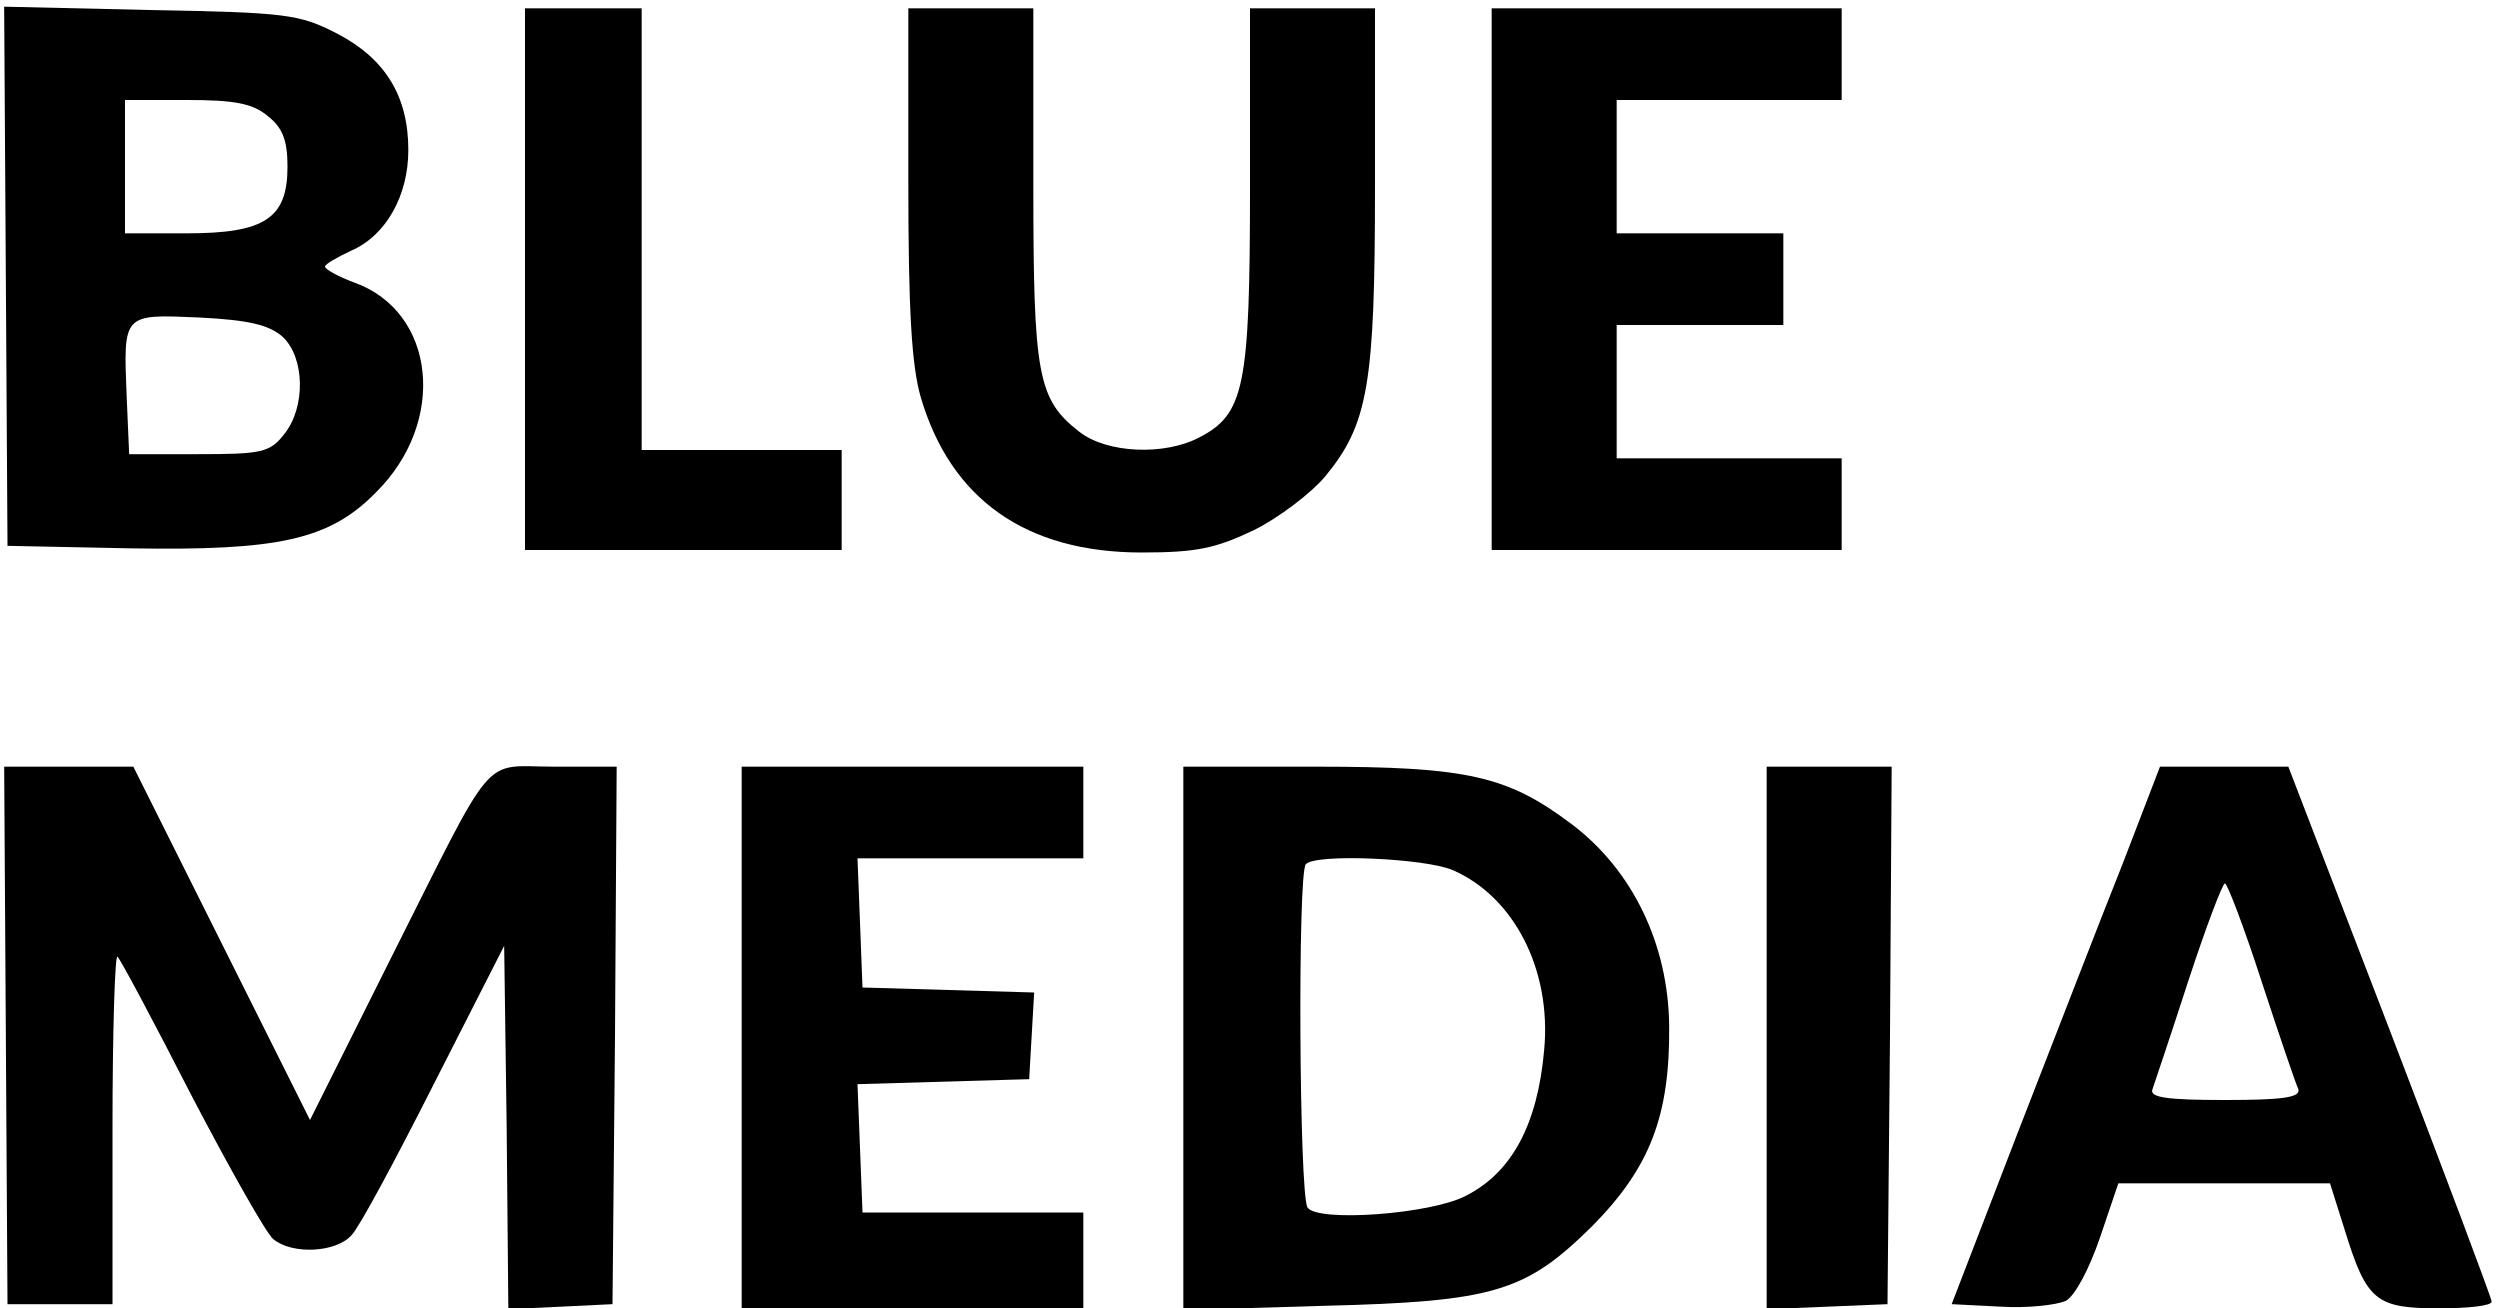
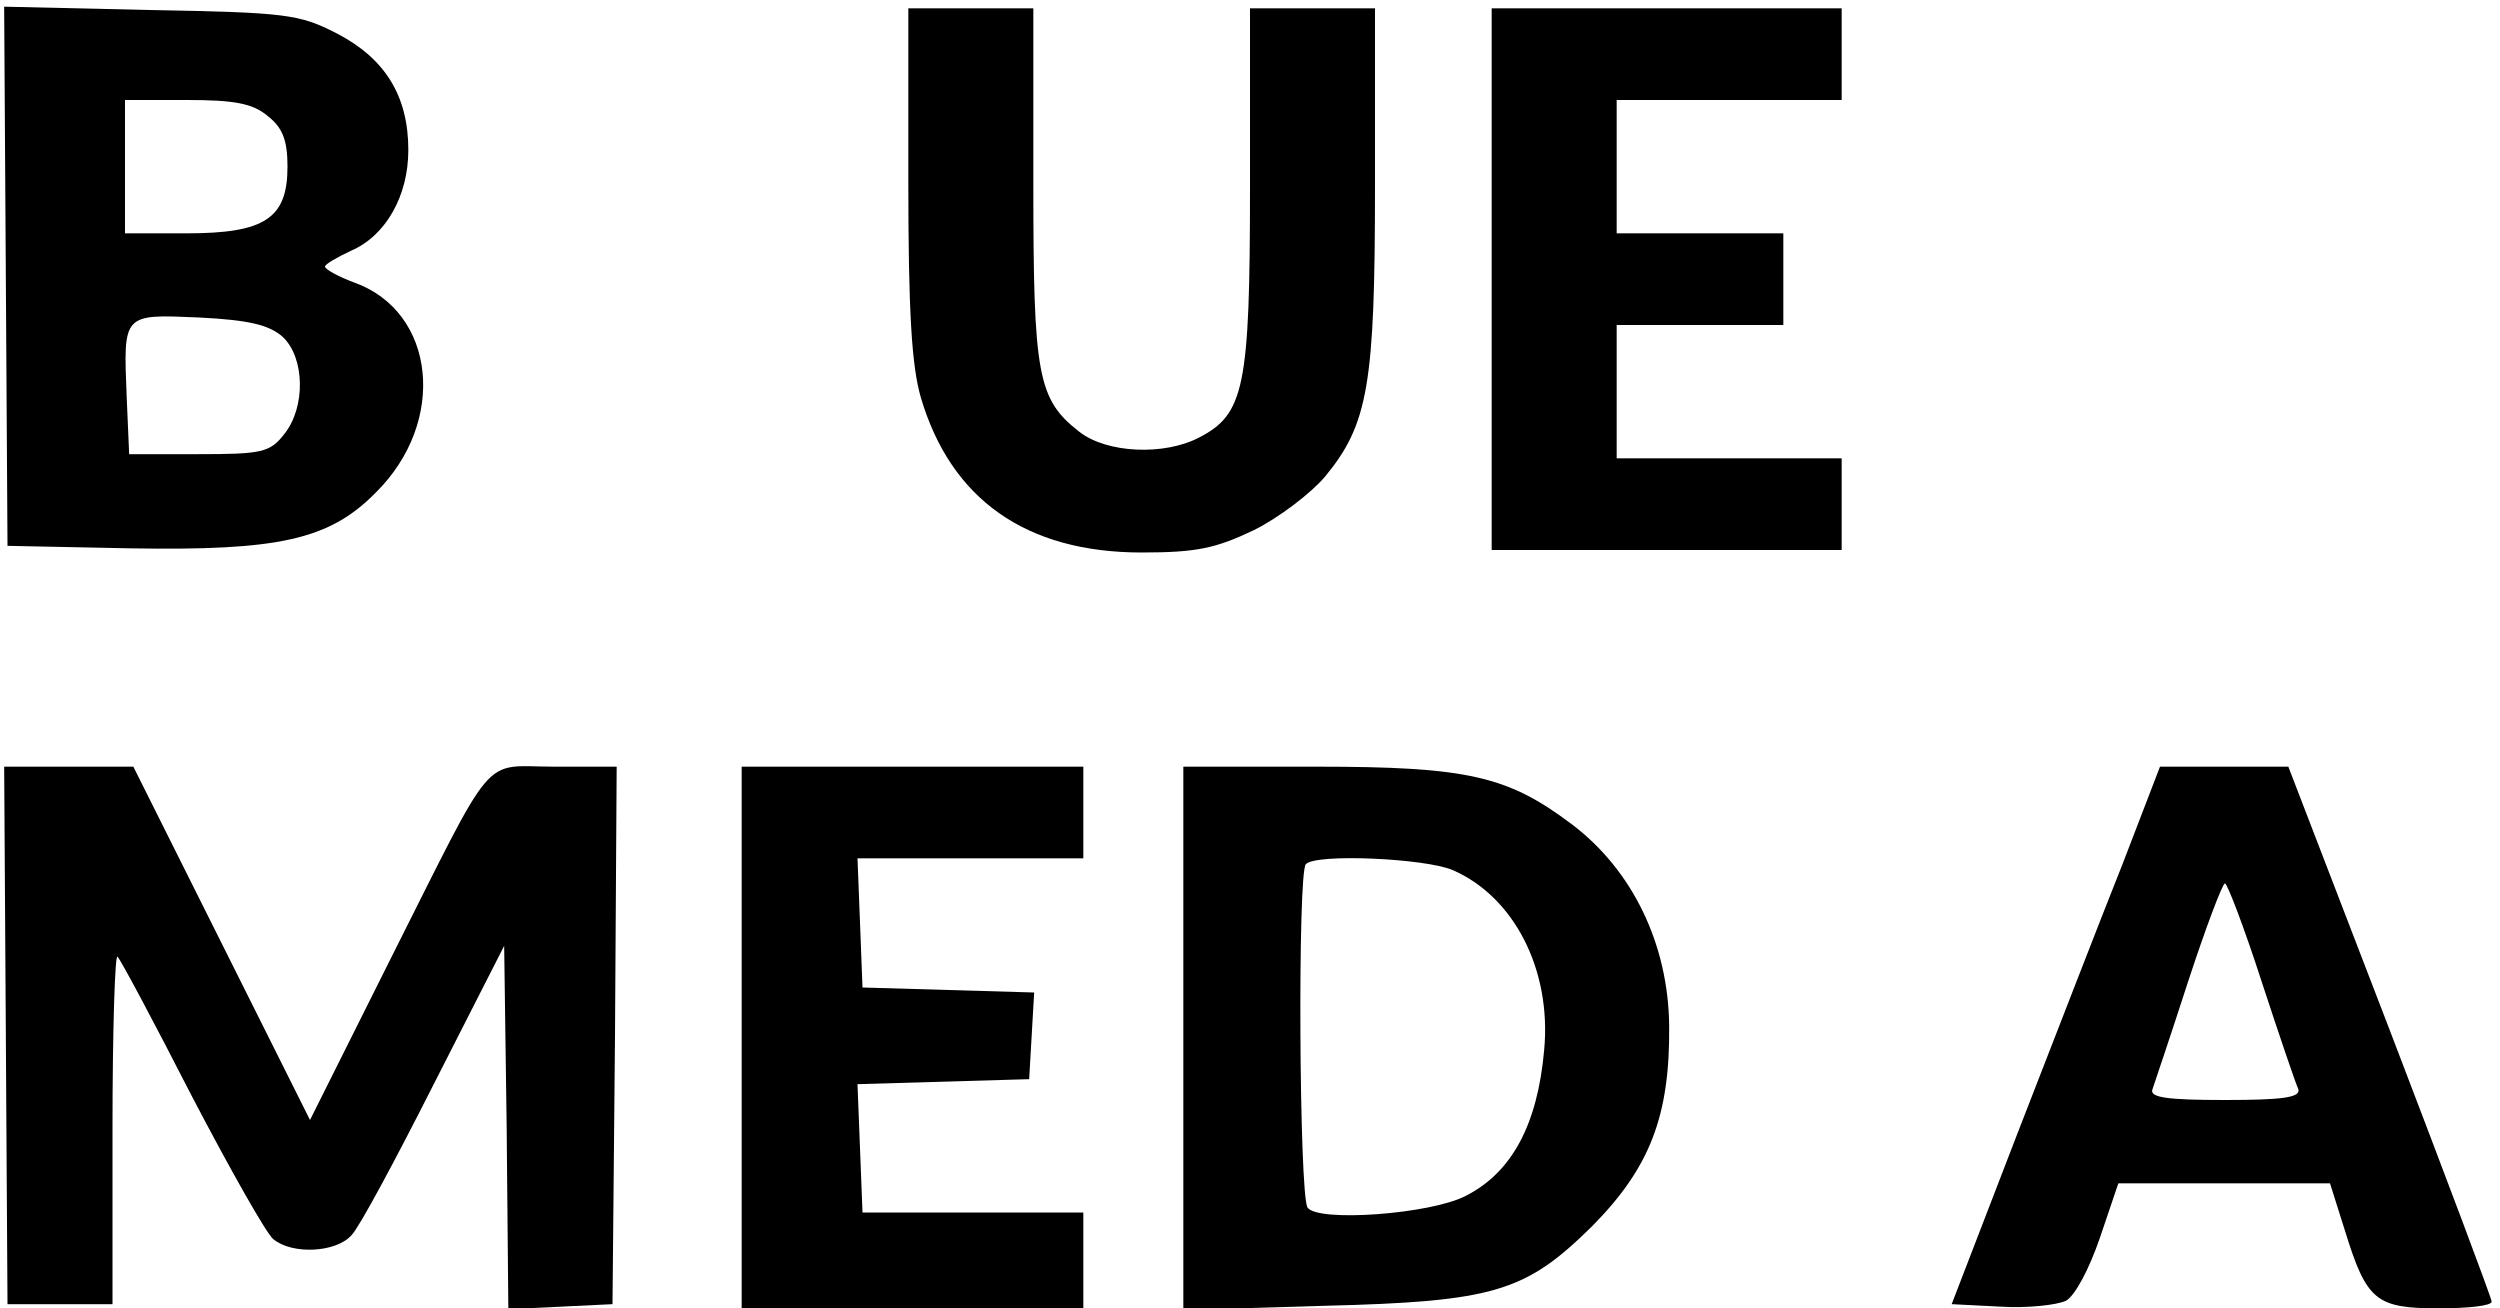
<svg xmlns="http://www.w3.org/2000/svg" version="1.0" width="300pt" height="157pt" viewBox="0 0 300 157" preserveAspectRatio="xMidYMid meet">
  <g transform="translate(0,157) scale(0.1,-0.1)" fill="#000000" stroke="none">
    <path d="M7 1238 l2 -323 147 -3 c178 -3 239 10 295 67 86 85 72 217 -26 252 -19 7 -35 16 -35 19 0 3 14 11 31 19 42 18 69 66 69 121 0 65 -28 110 -86 140 -45 23 -60 25 -224 28 l-175 4 2 -324z m314 193 c18 -14 24 -29 24 -61 0 -62 -27 -80 -121 -80 l-74 0 0 80 0 80 74 0 c57 0 79 -4 97 -19z m18 -265 c27 -25 28 -85 2 -117 -17 -22 -27 -24 -103 -24 l-83 0 -3 69 c-4 100 -5 99 87 95 60 -3 84 -9 100 -23z" />
-     <path d="M630 1235 l0 -325 190 0 190 0 0 60 0 60 -120 0 -120 0 0 265 0 265 -70 0 -70 0 0 -325z" />
    <path d="M1090 1352 c0 -156 4 -221 15 -259 36 -122 126 -186 265 -186 66 0 89 5 135 27 30 15 68 44 85 64 52 63 60 111 60 349 l0 213 -75 0 -75 0 0 -216 c0 -239 -7 -271 -61 -299 -42 -22 -111 -19 -144 7 -50 39 -55 68 -55 298 l0 210 -75 0 -75 0 0 -208z" />
    <path d="M1790 1235 l0 -325 210 0 210 0 0 55 0 55 -135 0 -135 0 0 80 0 80 100 0 100 0 0 55 0 55 -100 0 -100 0 0 80 0 80 135 0 135 0 0 55 0 55 -210 0 -210 0 0 -325z" />
    <path d="M7 328 l2 -323 63 0 63 0 0 212 c0 117 3 209 6 205 4 -4 44 -79 89 -167 46 -88 90 -166 98 -172 23 -19 76 -16 94 5 9 9 53 91 99 182 l84 165 3 -218 2 -218 63 3 62 3 3 323 2 322 -75 0 c-89 0 -68 24 -198 -234 l-95 -190 -106 212 -106 212 -78 0 -77 0 2 -322z" />
    <path d="M890 325 l0 -325 205 0 205 0 0 58 0 57 -132 0 -133 0 -3 77 -3 77 103 3 103 3 3 52 3 52 -103 3 -103 3 -3 78 -3 77 136 0 135 0 0 55 0 55 -205 0 -205 0 0 -325z" />
    <path d="M1420 324 l0 -326 168 5 c206 5 243 17 323 96 69 70 93 132 92 240 -1 98 -44 187 -117 242 -77 58 -125 69 -307 69 l-159 0 0 -326z m323 202 c74 -32 119 -120 110 -216 -8 -90 -39 -147 -94 -175 -42 -22 -178 -32 -190 -14 -10 16 -12 402 -2 412 12 13 143 7 176 -7z" />
-     <path d="M2120 325 l0 -326 73 3 72 3 3 323 2 322 -75 0 -75 0 0 -325z" />
    <path d="M2547 533 c-26 -65 -82 -210 -126 -323 l-79 -205 59 -3 c32 -2 67 2 78 7 11 6 28 38 41 76 l22 65 127 0 127 0 18 -57 c26 -84 37 -93 113 -93 34 0 63 3 63 8 0 4 -55 150 -122 325 l-122 317 -77 0 -77 0 -45 -117z m167 -141 c21 -64 41 -123 44 -129 3 -10 -19 -13 -88 -13 -70 0 -91 3 -87 13 2 6 22 65 43 130 21 64 41 117 44 117 3 -1 23 -53 44 -118z" />
  </g>
</svg>